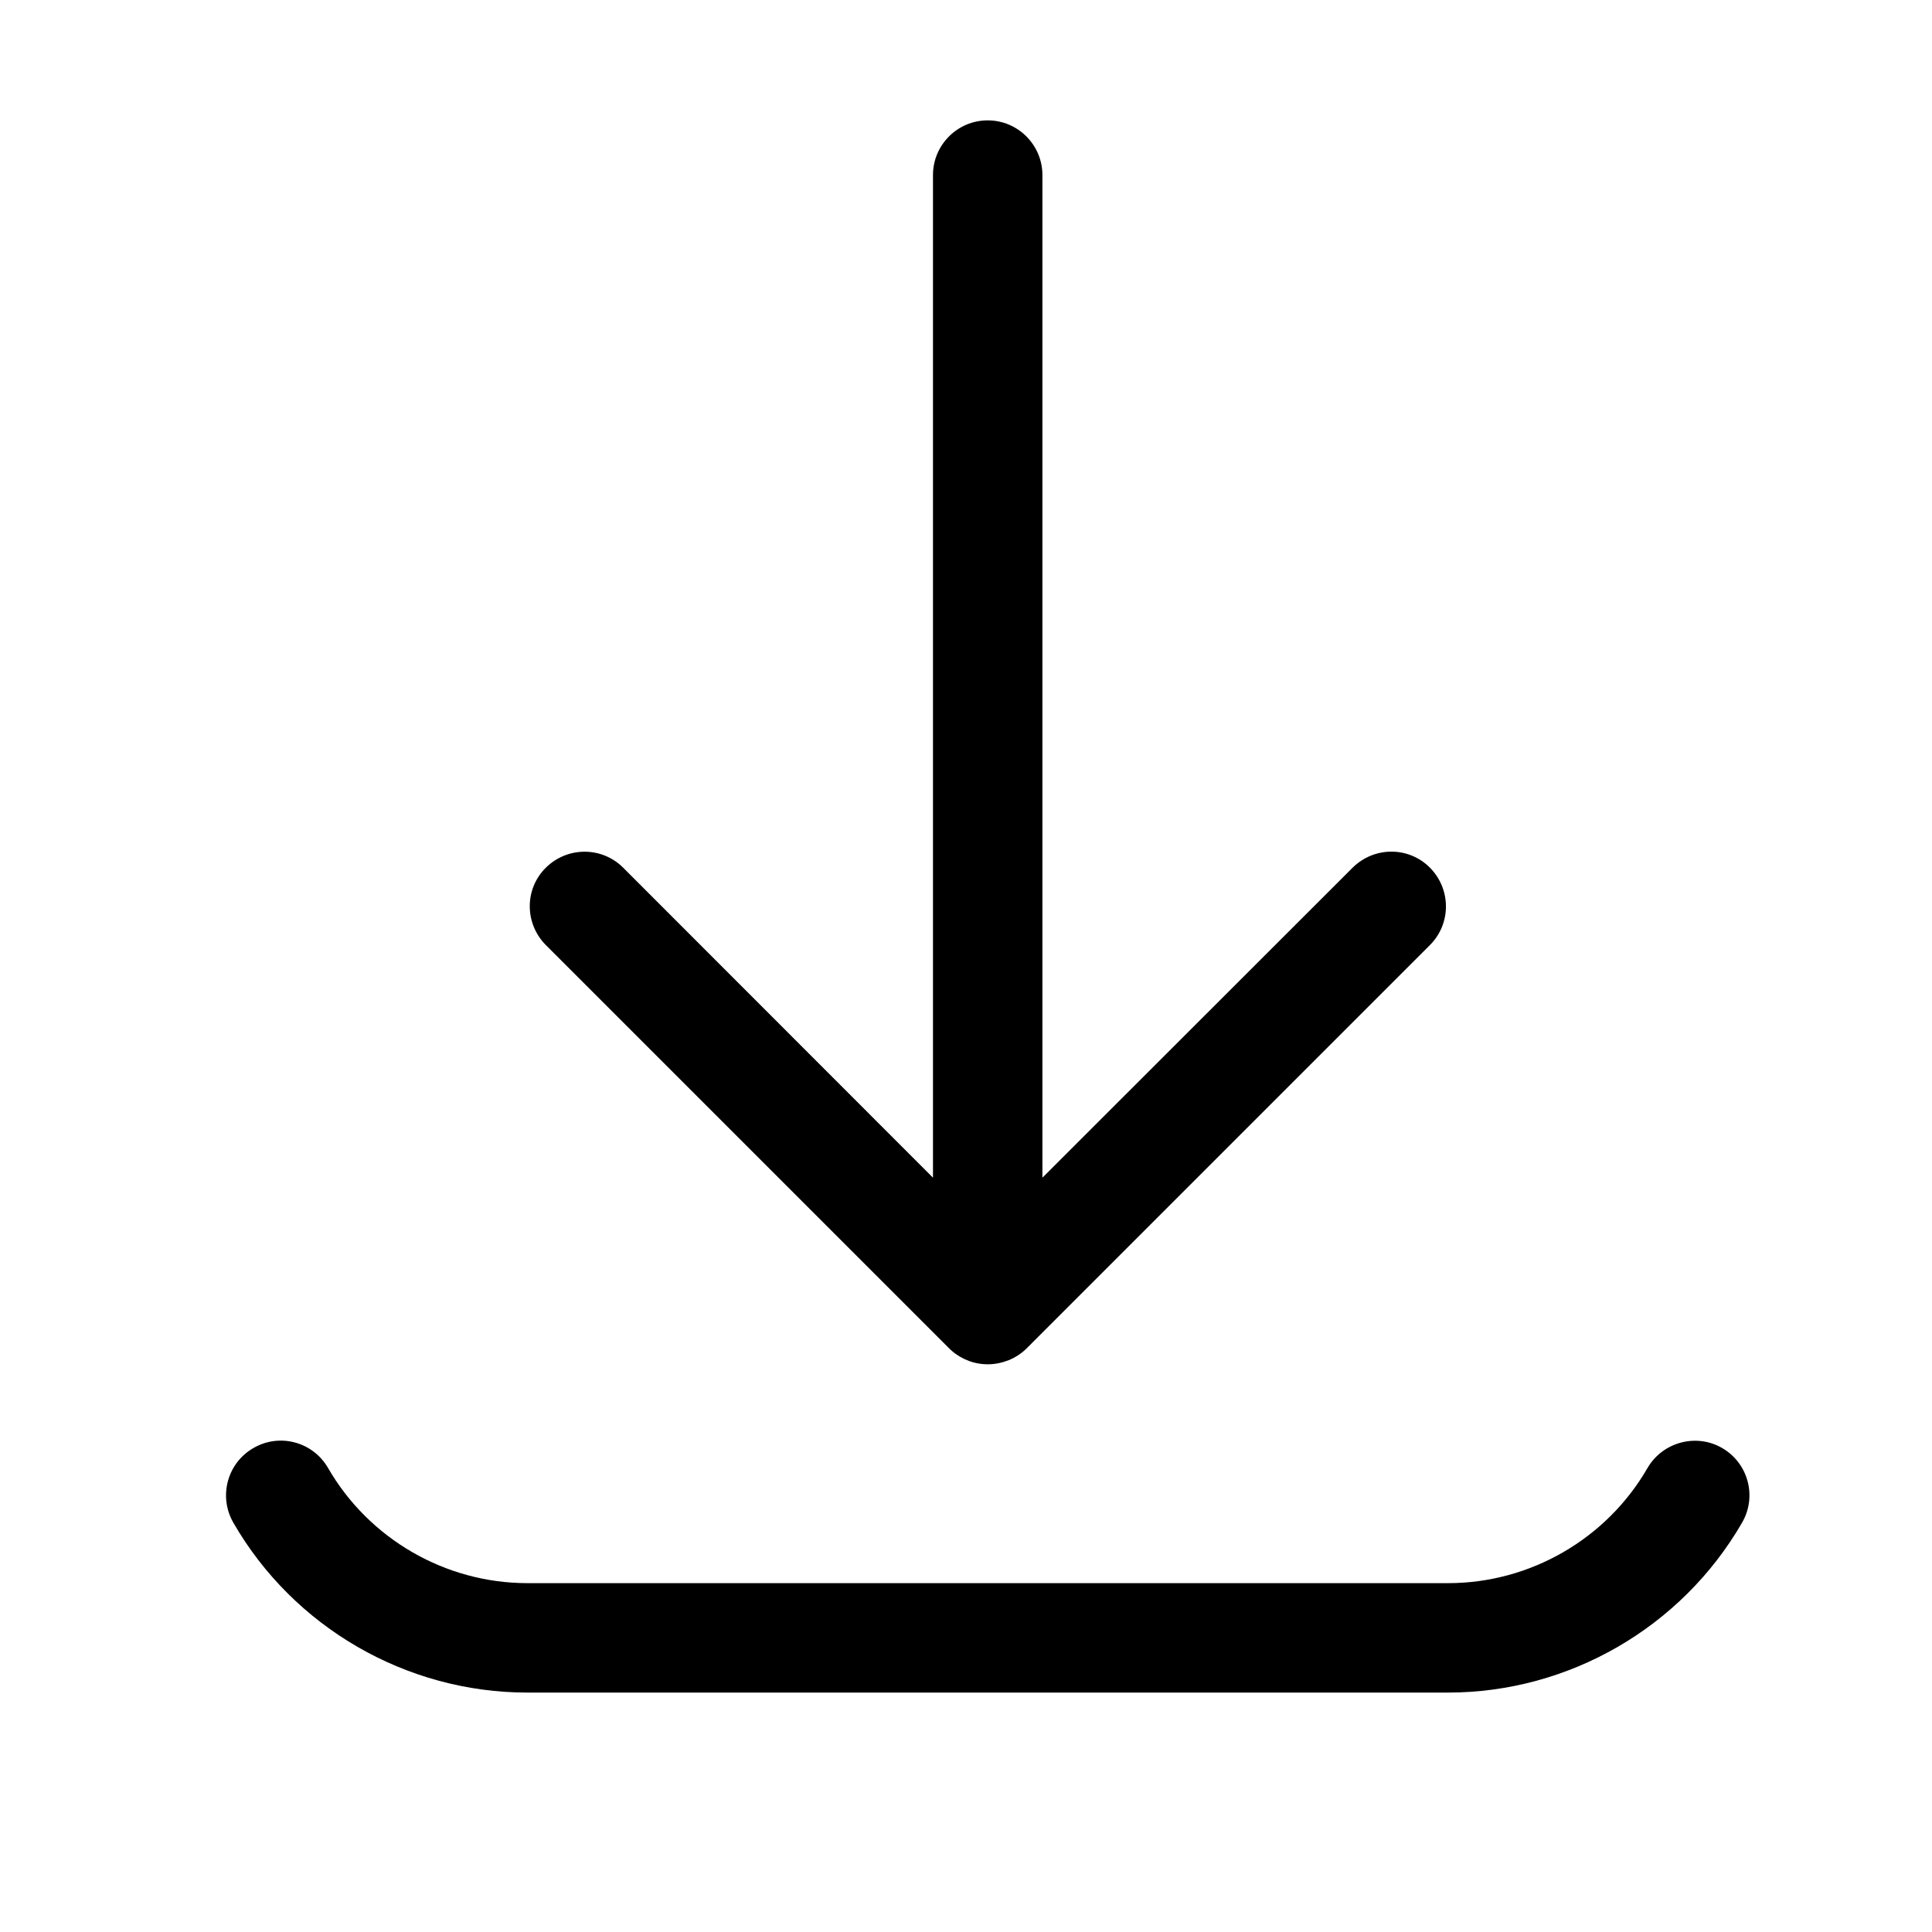
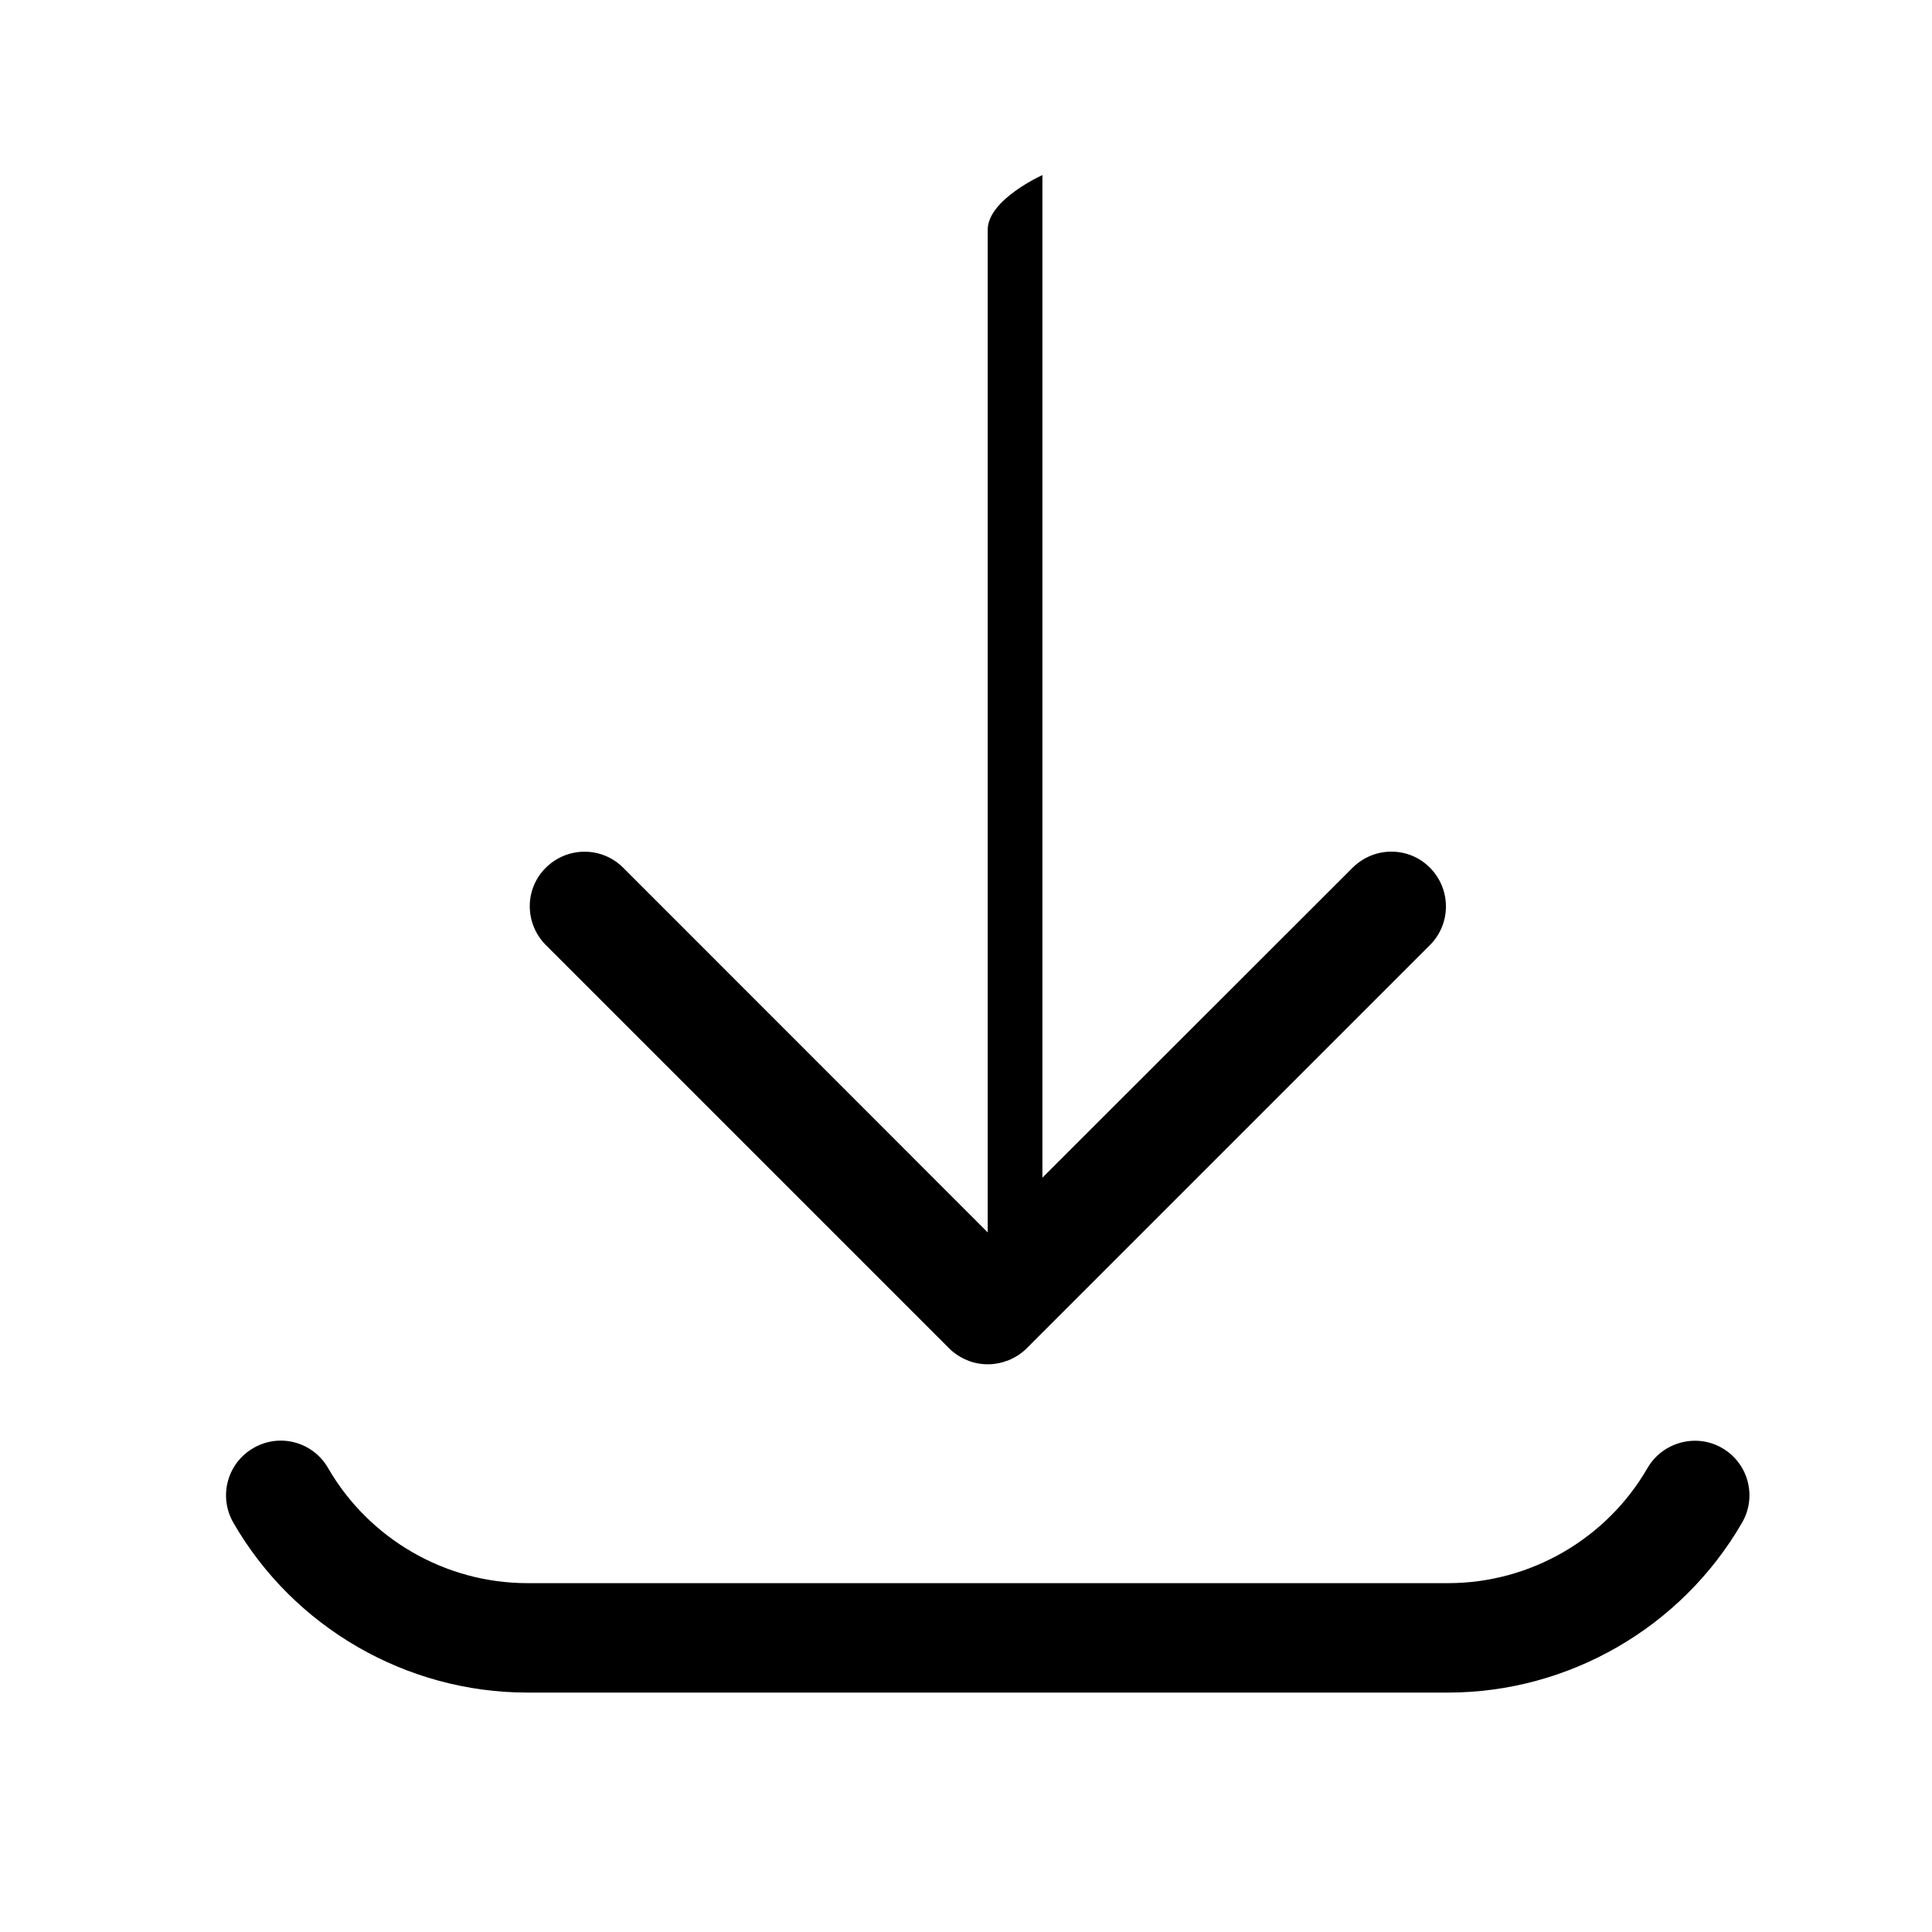
<svg xmlns="http://www.w3.org/2000/svg" t="1700492870072" class="icon" viewBox="0 0 1024 1024" version="1.1" p-id="4029" width="200" height="200">
-   <path d="M923.3 807.1c-32.1 55.5-91.8 90-155.8 90h-488c-64.1 0-123.8-34.5-155.8-90-8-13.9-3.3-31.6 10.6-39.6 13.9-8.1 31.6-3.3 39.6 10.6 21.7 37.6 62.2 61 105.6 61h488.1c43.4 0 83.9-23.4 105.6-61 8-13.8 25.9-18.6 39.6-10.6 13.8 8 18.6 25.7 10.5 39.6zM503 714.6c2.7 2.7 5.9 4.8 9.5 6.3 3.5 1.5 7.3 2.2 11.1 2.2s7.5-0.8 11.1-2.2c3.6-1.5 6.8-3.6 9.5-6.3l213.7-213.7c11.3-11.3 11.3-29.6 0-41s-29.6-11.3-41 0L552.5 624.2V92.8c0-16-13-29-29-29s-29 13-29 29v531.4L330.3 459.9c-11.3-11.3-29.6-11.3-41 0s-11.3 29.6 0 41L503 714.6z" p-id="4030" />
+   <path d="M923.3 807.1c-32.1 55.5-91.8 90-155.8 90h-488c-64.1 0-123.8-34.5-155.8-90-8-13.9-3.3-31.6 10.6-39.6 13.9-8.1 31.6-3.3 39.6 10.6 21.7 37.6 62.2 61 105.6 61h488.1c43.4 0 83.9-23.4 105.6-61 8-13.8 25.9-18.6 39.6-10.6 13.8 8 18.6 25.7 10.5 39.6zM503 714.6c2.7 2.7 5.9 4.8 9.5 6.3 3.5 1.5 7.3 2.2 11.1 2.2s7.5-0.8 11.1-2.2c3.6-1.5 6.8-3.6 9.5-6.3l213.7-213.7c11.3-11.3 11.3-29.6 0-41s-29.6-11.3-41 0L552.5 624.2V92.8s-29 13-29 29v531.4L330.3 459.9c-11.3-11.3-29.6-11.3-41 0s-11.3 29.6 0 41L503 714.6z" p-id="4030" />
</svg>